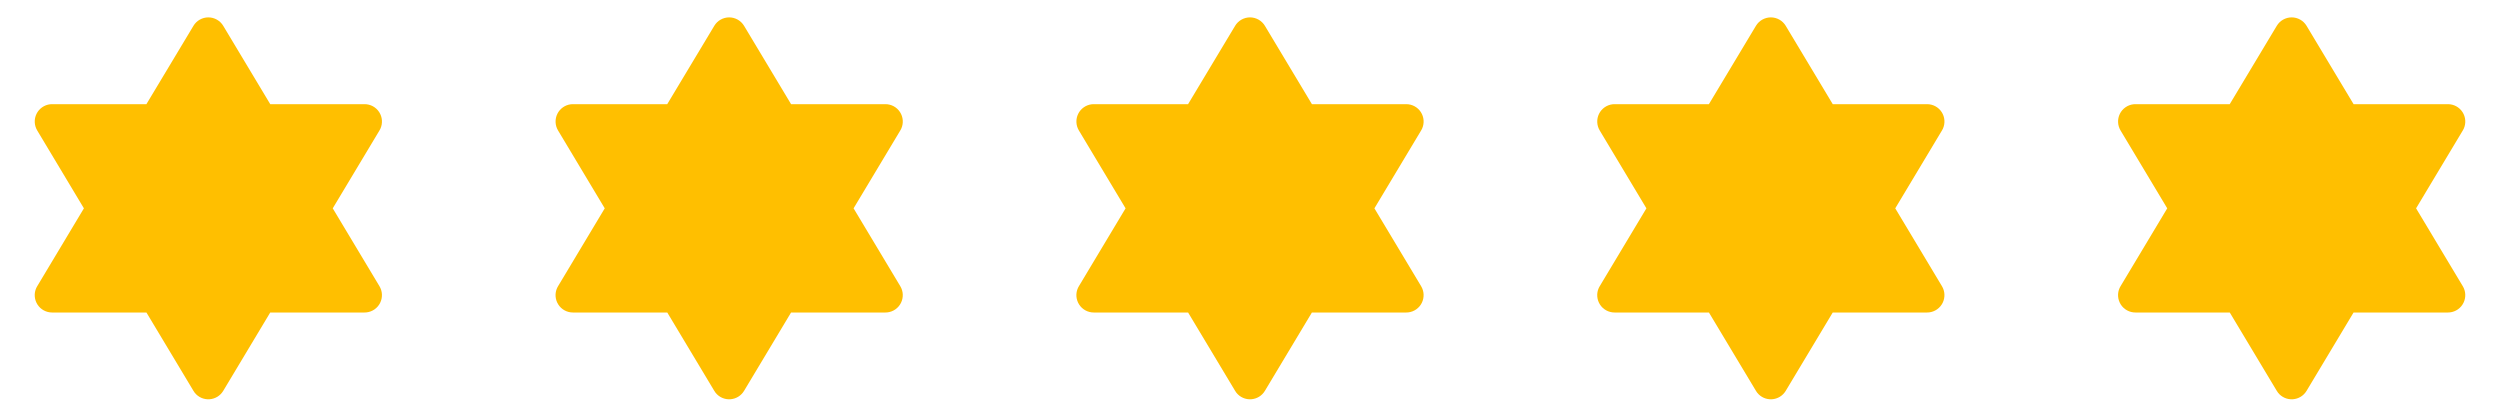
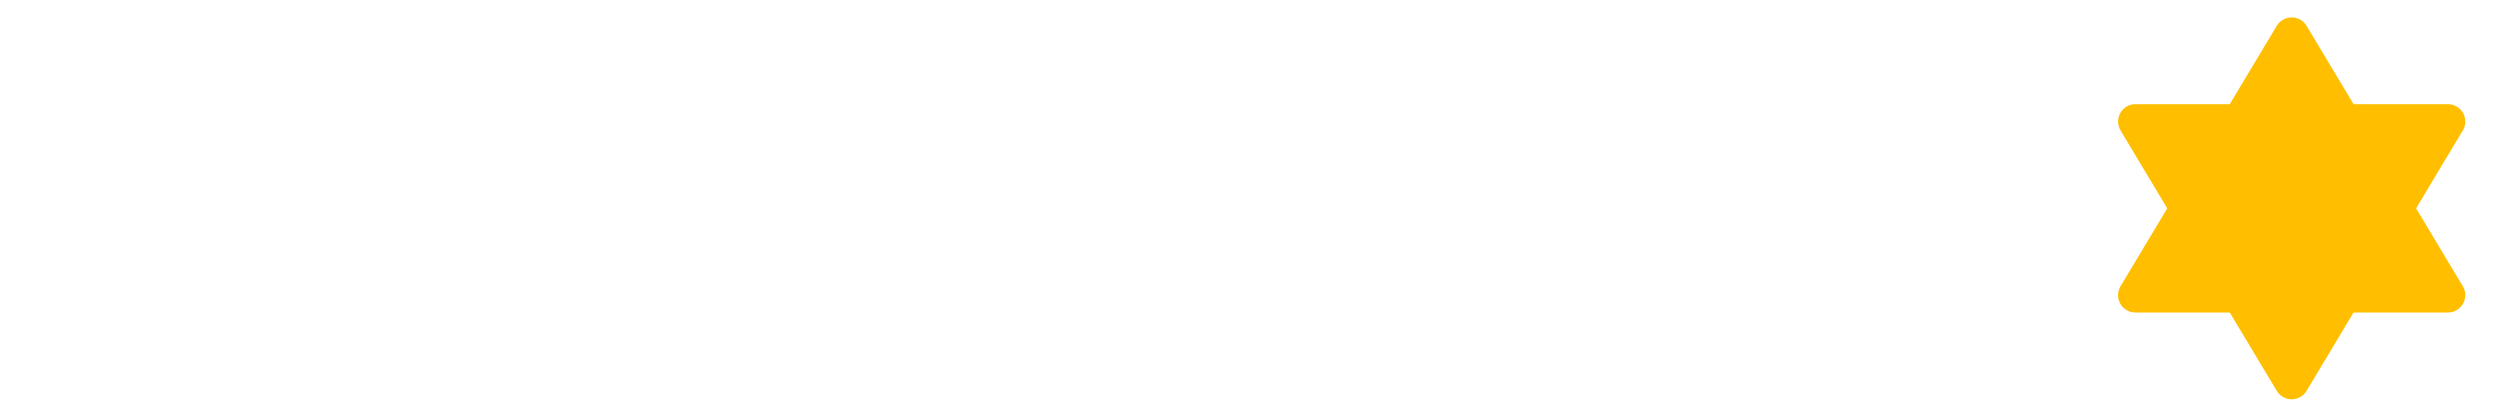
<svg xmlns="http://www.w3.org/2000/svg" width="192" height="32" viewBox="0 0 192 32" fill="none">
  <g clip-path="url(#clip0_1210_18750)">
    <path d="M11.244 8H4L3.848 8.008C3.627 8.034 3.415 8.114 3.233 8.243C3.051 8.371 2.903 8.543 2.805 8.743C2.706 8.943 2.659 9.165 2.669 9.388C2.678 9.611 2.743 9.827 2.858 10.019L6.444 16L2.858 21.981L2.786 22.115C2.693 22.318 2.653 22.541 2.67 22.764C2.686 22.986 2.758 23.201 2.878 23.389C2.999 23.576 3.165 23.731 3.361 23.837C3.557 23.944 3.777 24 4 24H11.246L14.858 30.019L14.956 30.163C15.09 30.331 15.263 30.465 15.46 30.552C15.657 30.639 15.872 30.677 16.087 30.663C16.302 30.649 16.511 30.583 16.694 30.471C16.878 30.358 17.032 30.203 17.143 30.019L20.754 24H28L28.152 23.992C28.374 23.966 28.585 23.886 28.768 23.757C28.95 23.629 29.097 23.457 29.196 23.257C29.294 23.057 29.341 22.835 29.332 22.612C29.323 22.39 29.258 22.172 29.143 21.981L25.555 16L29.143 10.019L29.215 9.885C29.307 9.682 29.347 9.459 29.331 9.236C29.315 9.014 29.243 8.799 29.122 8.611C29.001 8.424 28.835 8.269 28.639 8.162C28.443 8.056 28.224 8 28 8H20.755L17.143 1.981C17.024 1.784 16.857 1.621 16.657 1.508C16.456 1.395 16.23 1.335 16 1.335C15.77 1.335 15.544 1.395 15.344 1.508C15.144 1.621 14.976 1.784 14.858 1.981L11.244 8Z" fill="#FFBF00" />
  </g>
  <g clip-path="url(#clip1_1210_18750)">
-     <path d="M51.244 8H44L43.848 8.008C43.627 8.034 43.415 8.114 43.233 8.243C43.051 8.371 42.903 8.543 42.805 8.743C42.706 8.943 42.66 9.165 42.669 9.388C42.678 9.611 42.743 9.827 42.858 10.019L46.444 16L42.858 21.981L42.786 22.115C42.693 22.318 42.653 22.541 42.669 22.764C42.686 22.986 42.758 23.201 42.879 23.389C42.999 23.576 43.165 23.731 43.361 23.837C43.557 23.944 43.777 24 44 24H51.246L54.858 30.019L54.956 30.163C55.09 30.331 55.263 30.465 55.46 30.552C55.657 30.639 55.872 30.677 56.087 30.663C56.302 30.649 56.511 30.583 56.694 30.471C56.878 30.358 57.032 30.203 57.143 30.019L60.754 24H68L68.152 23.992C68.374 23.966 68.585 23.886 68.768 23.757C68.95 23.629 69.097 23.457 69.196 23.257C69.294 23.057 69.341 22.835 69.332 22.612C69.323 22.39 69.258 22.172 69.143 21.981L65.555 16L69.143 10.019L69.215 9.885C69.307 9.682 69.347 9.459 69.331 9.236C69.315 9.014 69.243 8.799 69.122 8.611C69.001 8.424 68.835 8.269 68.639 8.162C68.443 8.056 68.224 8 68 8H60.755L57.143 1.981C57.024 1.784 56.857 1.621 56.657 1.508C56.456 1.395 56.23 1.335 56 1.335C55.77 1.335 55.544 1.395 55.344 1.508C55.144 1.621 54.976 1.784 54.858 1.981L51.244 8Z" fill="#FFBF00" />
-   </g>
+     </g>
  <g clip-path="url(#clip2_1210_18750)">
-     <path d="M91.244 8H84L83.848 8.008C83.627 8.034 83.415 8.114 83.233 8.243C83.051 8.371 82.903 8.543 82.805 8.743C82.706 8.943 82.659 9.165 82.669 9.388C82.678 9.611 82.743 9.827 82.858 10.019L86.444 16L82.858 21.981L82.786 22.115C82.693 22.318 82.653 22.541 82.669 22.764C82.686 22.986 82.758 23.201 82.879 23.389C82.999 23.576 83.165 23.731 83.361 23.837C83.557 23.944 83.777 24 84 24H91.246L94.858 30.019L94.956 30.163C95.09 30.331 95.263 30.465 95.46 30.552C95.657 30.639 95.872 30.677 96.087 30.663C96.302 30.649 96.51 30.583 96.694 30.471C96.878 30.358 97.032 30.203 97.143 30.019L100.754 24H108L108.152 23.992C108.374 23.966 108.585 23.886 108.768 23.757C108.95 23.629 109.097 23.457 109.196 23.257C109.294 23.057 109.341 22.835 109.332 22.612C109.323 22.39 109.258 22.172 109.143 21.981L105.555 16L109.143 10.019L109.215 9.885C109.307 9.682 109.347 9.459 109.331 9.236C109.315 9.014 109.243 8.799 109.122 8.611C109.001 8.424 108.835 8.269 108.639 8.162C108.443 8.056 108.224 8 108 8H100.755L97.143 1.981C97.024 1.784 96.857 1.621 96.657 1.508C96.457 1.395 96.23 1.335 96 1.335C95.77 1.335 95.544 1.395 95.344 1.508C95.144 1.621 94.976 1.784 94.858 1.981L91.244 8Z" fill="#FFBF00" />
-   </g>
+     </g>
  <g clip-path="url(#clip3_1210_18750)">
-     <path d="M131.244 8H124L123.848 8.008C123.627 8.034 123.415 8.114 123.233 8.243C123.051 8.371 122.903 8.543 122.805 8.743C122.706 8.943 122.659 9.165 122.669 9.388C122.678 9.611 122.743 9.827 122.858 10.019L126.444 16L122.858 21.981L122.786 22.115C122.693 22.318 122.653 22.541 122.67 22.764C122.686 22.986 122.758 23.201 122.878 23.389C122.999 23.576 123.165 23.731 123.361 23.837C123.557 23.944 123.777 24 124 24H131.246L134.858 30.019L134.956 30.163C135.09 30.331 135.263 30.465 135.46 30.552C135.657 30.639 135.872 30.677 136.087 30.663C136.302 30.649 136.511 30.583 136.694 30.471C136.878 30.358 137.032 30.203 137.143 30.019L140.754 24H148L148.152 23.992C148.374 23.966 148.585 23.886 148.768 23.757C148.95 23.629 149.097 23.457 149.196 23.257C149.294 23.057 149.341 22.835 149.332 22.612C149.323 22.39 149.258 22.172 149.143 21.981L145.555 16L149.143 10.019L149.215 9.885C149.307 9.682 149.347 9.459 149.331 9.236C149.315 9.014 149.243 8.799 149.122 8.611C149.001 8.424 148.835 8.269 148.639 8.162C148.443 8.056 148.224 8 148 8H140.755L137.143 1.981C137.024 1.784 136.857 1.621 136.657 1.508C136.456 1.395 136.23 1.335 136 1.335C135.77 1.335 135.544 1.395 135.344 1.508C135.144 1.621 134.976 1.784 134.858 1.981L131.244 8Z" fill="#FFBF00" />
-   </g>
+     </g>
  <g clip-path="url(#clip4_1210_18750)">
    <path d="M171.244 8H164L163.848 8.008C163.627 8.034 163.415 8.114 163.233 8.243C163.051 8.371 162.903 8.543 162.805 8.743C162.706 8.943 162.659 9.165 162.669 9.388C162.678 9.611 162.743 9.827 162.858 10.019L166.444 16L162.858 21.981L162.786 22.115C162.693 22.318 162.653 22.541 162.67 22.764C162.686 22.986 162.758 23.201 162.878 23.389C162.999 23.576 163.165 23.731 163.361 23.837C163.557 23.944 163.777 24 164 24H171.246L174.858 30.019L174.956 30.163C175.09 30.331 175.263 30.465 175.46 30.552C175.657 30.639 175.872 30.677 176.087 30.663C176.302 30.649 176.511 30.583 176.694 30.471C176.878 30.358 177.032 30.203 177.143 30.019L180.754 24H188L188.152 23.992C188.374 23.966 188.585 23.886 188.768 23.757C188.95 23.629 189.097 23.457 189.196 23.257C189.294 23.057 189.341 22.835 189.332 22.612C189.323 22.39 189.258 22.172 189.143 21.981L185.555 16L189.143 10.019L189.215 9.885C189.307 9.682 189.347 9.459 189.331 9.236C189.315 9.014 189.243 8.799 189.122 8.611C189.001 8.424 188.835 8.269 188.639 8.162C188.443 8.056 188.224 8 188 8H180.755L177.143 1.981C177.024 1.784 176.857 1.621 176.657 1.508C176.456 1.395 176.23 1.335 176 1.335C175.77 1.335 175.544 1.395 175.344 1.508C175.144 1.621 174.976 1.784 174.858 1.981L171.244 8Z" fill="#FFBF00" />
  </g>
  <defs>
    <clipPath id="clip0_1210_18750">
-       <rect width="32" height="32" fill="white" />
-     </clipPath>
+       </clipPath>
    <clipPath id="clip1_1210_18750">
      <rect width="32" height="32" fill="white" transform="translate(40)" />
    </clipPath>
    <clipPath id="clip2_1210_18750">
-       <rect width="32" height="32" fill="white" transform="translate(80)" />
-     </clipPath>
+       </clipPath>
    <clipPath id="clip3_1210_18750">
      <rect width="32" height="32" fill="white" transform="translate(120)" />
    </clipPath>
    <clipPath id="clip4_1210_18750">
      <rect width="32" height="32" fill="white" transform="translate(160)" />
    </clipPath>
  </defs>
</svg>